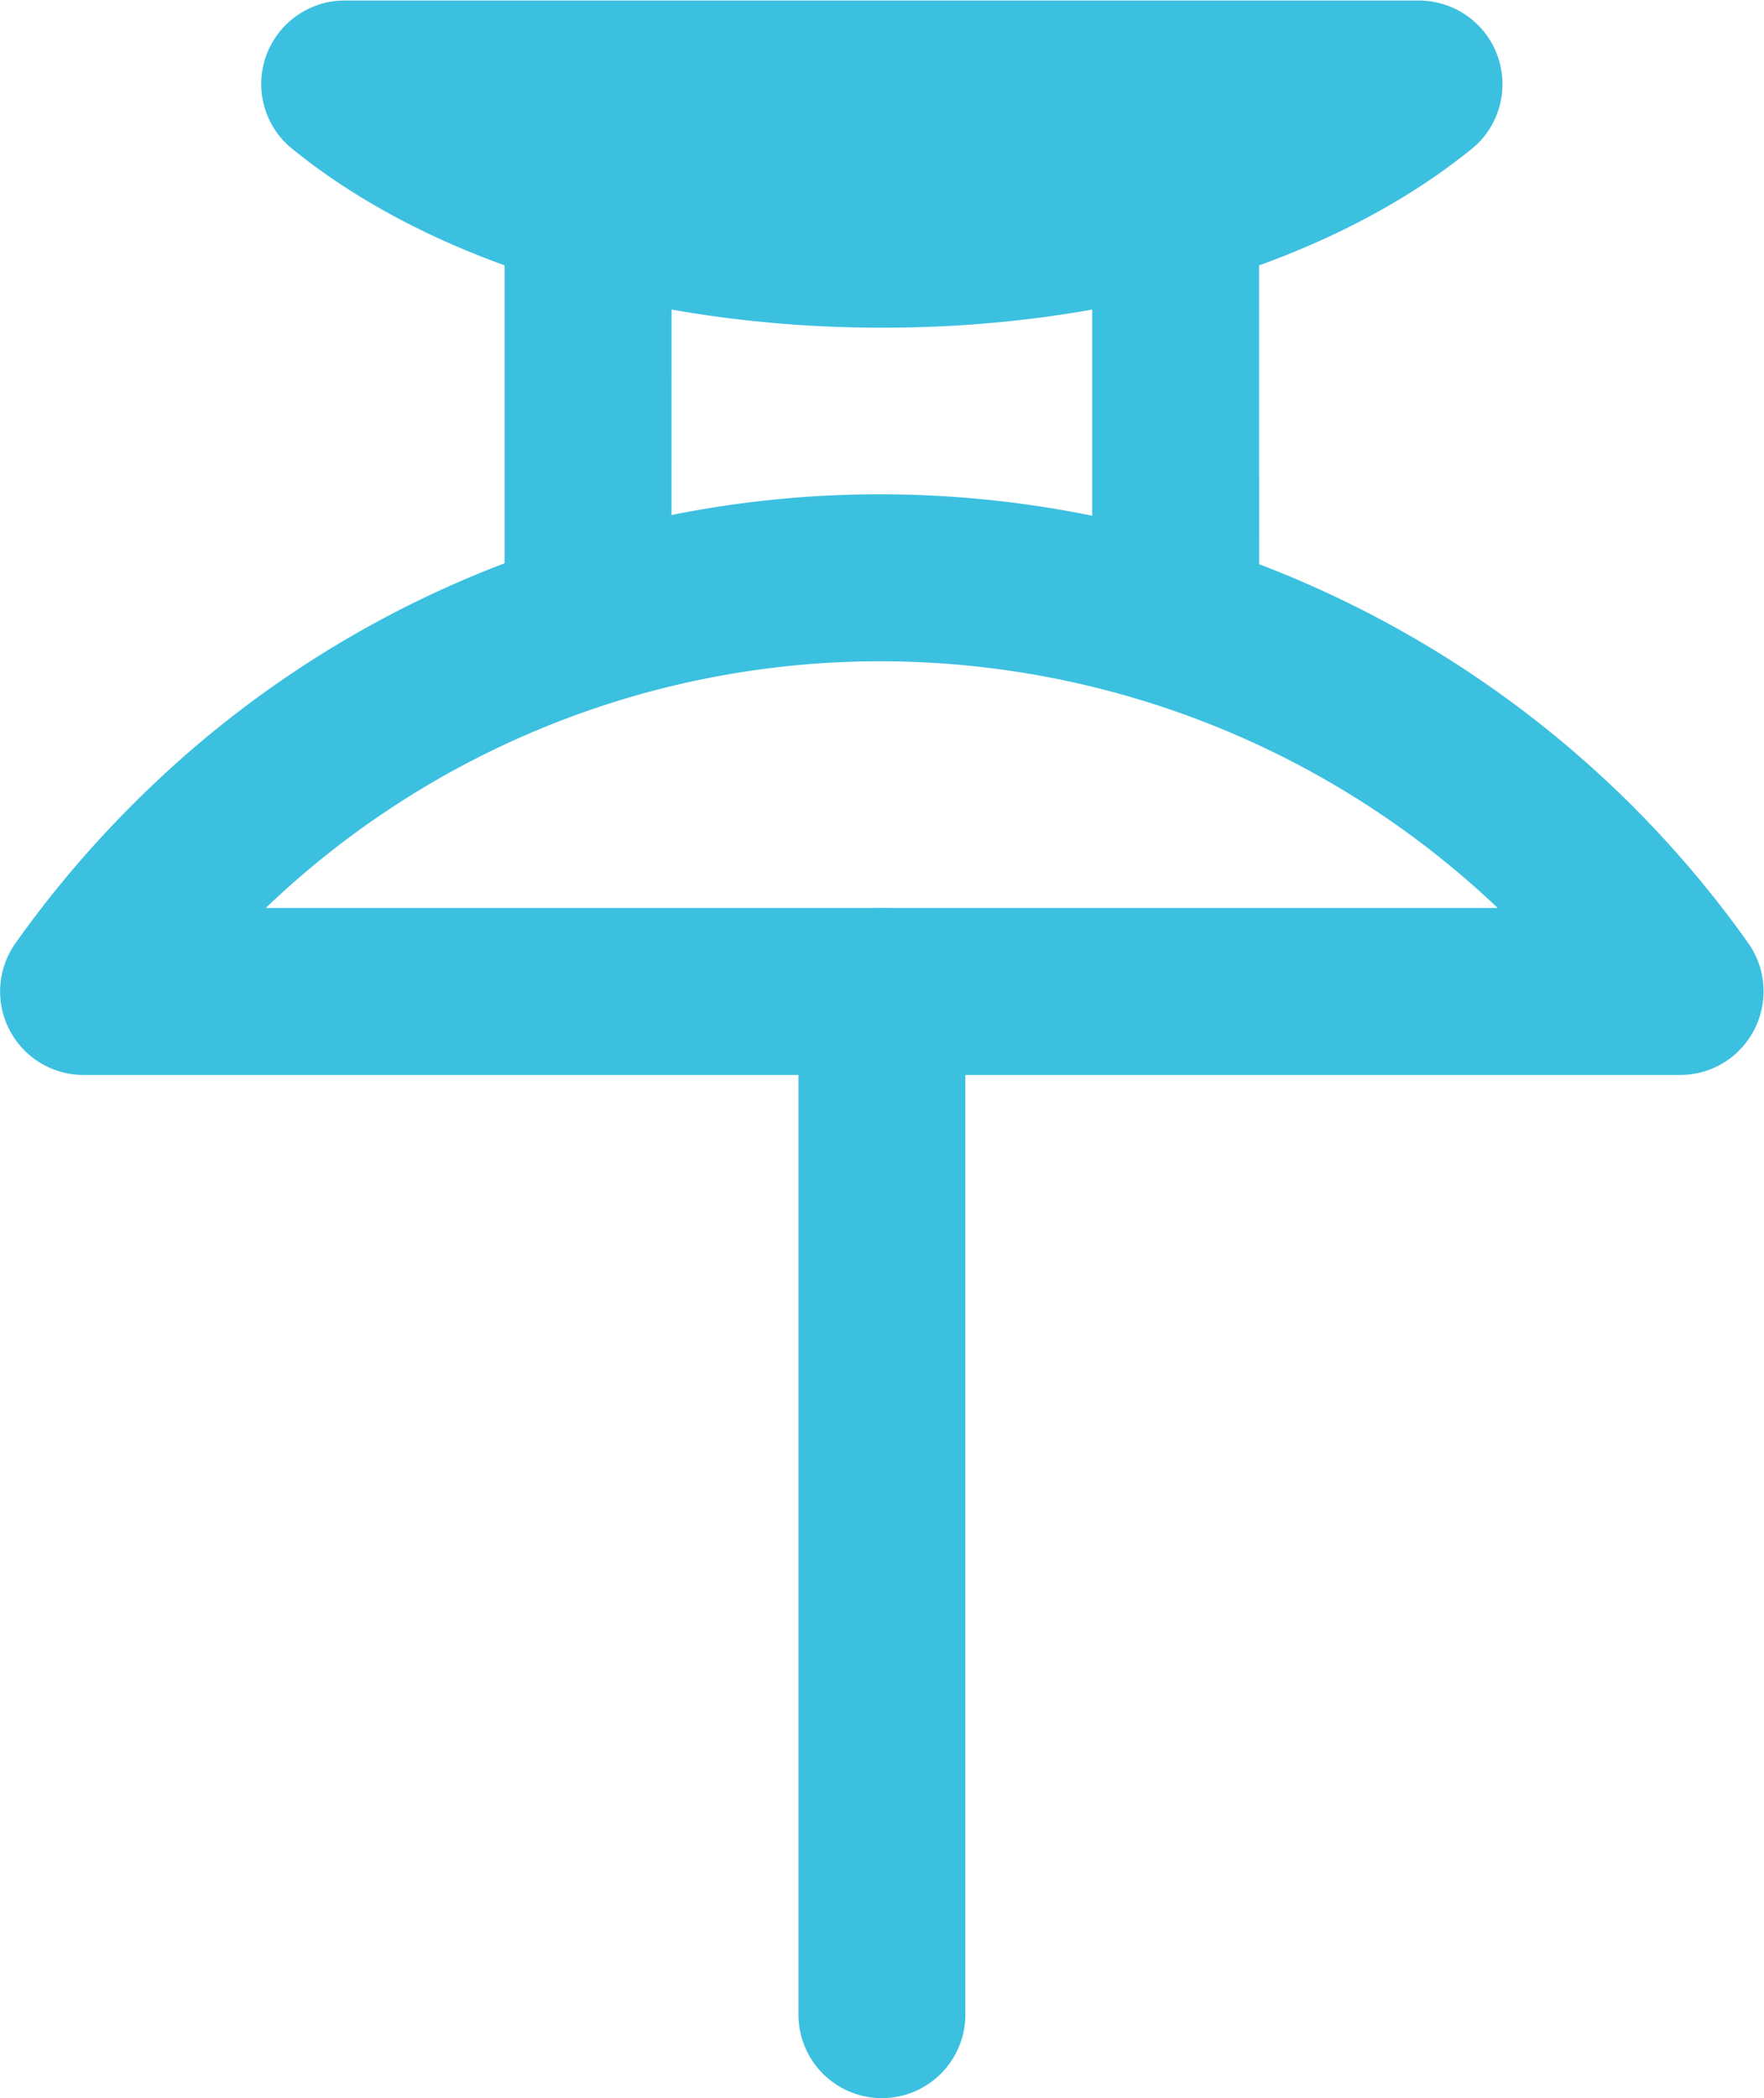
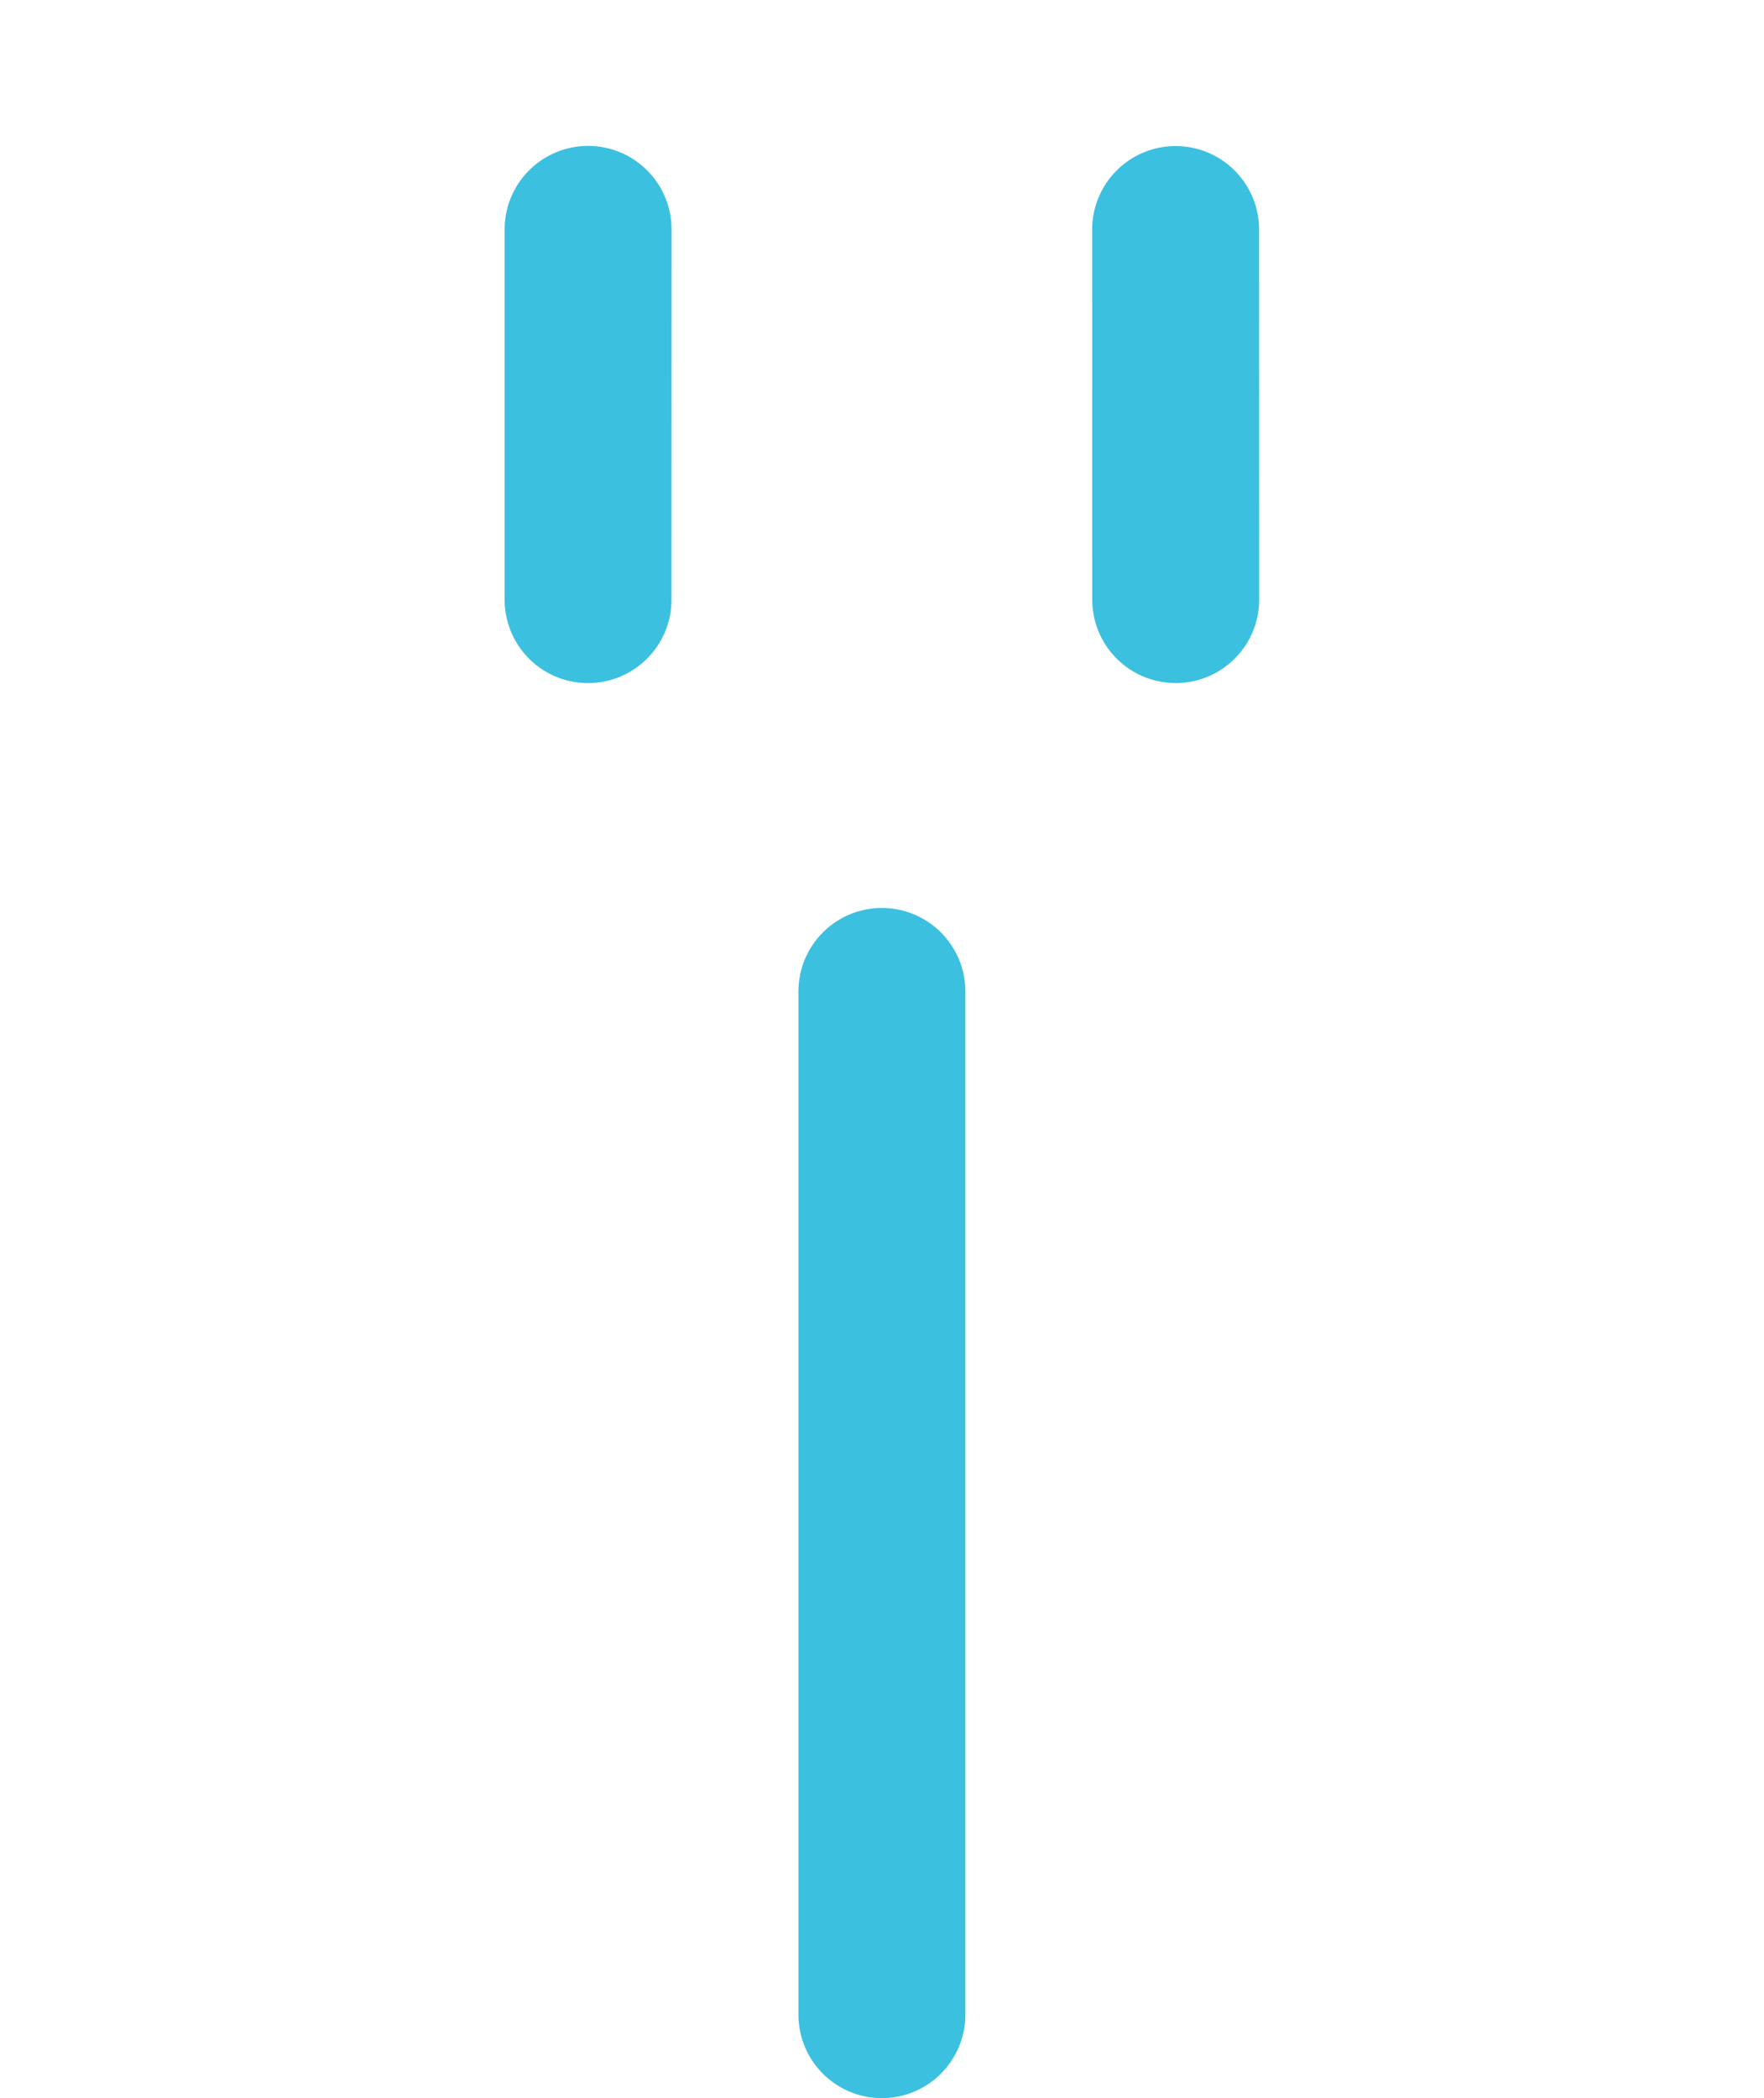
<svg xmlns="http://www.w3.org/2000/svg" width="28.172" height="33.492">
  <defs>
    <clipPath clipPathUnits="userSpaceOnUse" id="a">
      <path d="M0 25.119h21.129V0H0z" />
    </clipPath>
  </defs>
  <g clip-path="url(#a)" transform="matrix(1.333 0 0 -1.333 0 33.492)">
-     <path d="M3.184 14.252h14.76a10.745 10.745 0 01-7.378 2.954 10.646 10.646 0 01-7.382-2.954m17.653-1.707a1 1 0 00-.707-.293H1a1 1 0 00-.814 1.579 12.85 12.85 0 001.39 1.646 12.636 12.636 0 008.99 3.729 12.763 12.763 0 0010.38-5.375 1.003 1.003 0 00-.11-1.286M17.71 23.411a1.316 1.316 0 00-.079-.07c-1.68-1.36-4.256-2.142-7.066-2.14-2.812 0-5.388.78-7.064 2.142a.997.997 0 00-.314 1.11c.143.4.521.666.943.666h12.873a1.002 1.002 0 00.707-1.708" fill="#3cc0e0" />
    <path d="M7.752 17.238a.999.999 0 00-1.706.707v4.433a1 1 0 002 0l-.001-4.433a.993.993 0 00-.293-.707M14.793 17.238a1 1 0 00-1.707.707l-.001 4.431a1 1 0 102 0l.001-4.43a.997.997 0 00-.293-.708M11.273.292A1 1 0 009.566 1v12.252a1 1 0 102 0V1a.997.997 0 00-.293-.707" fill="#3cc0e0" />
  </g>
</svg>